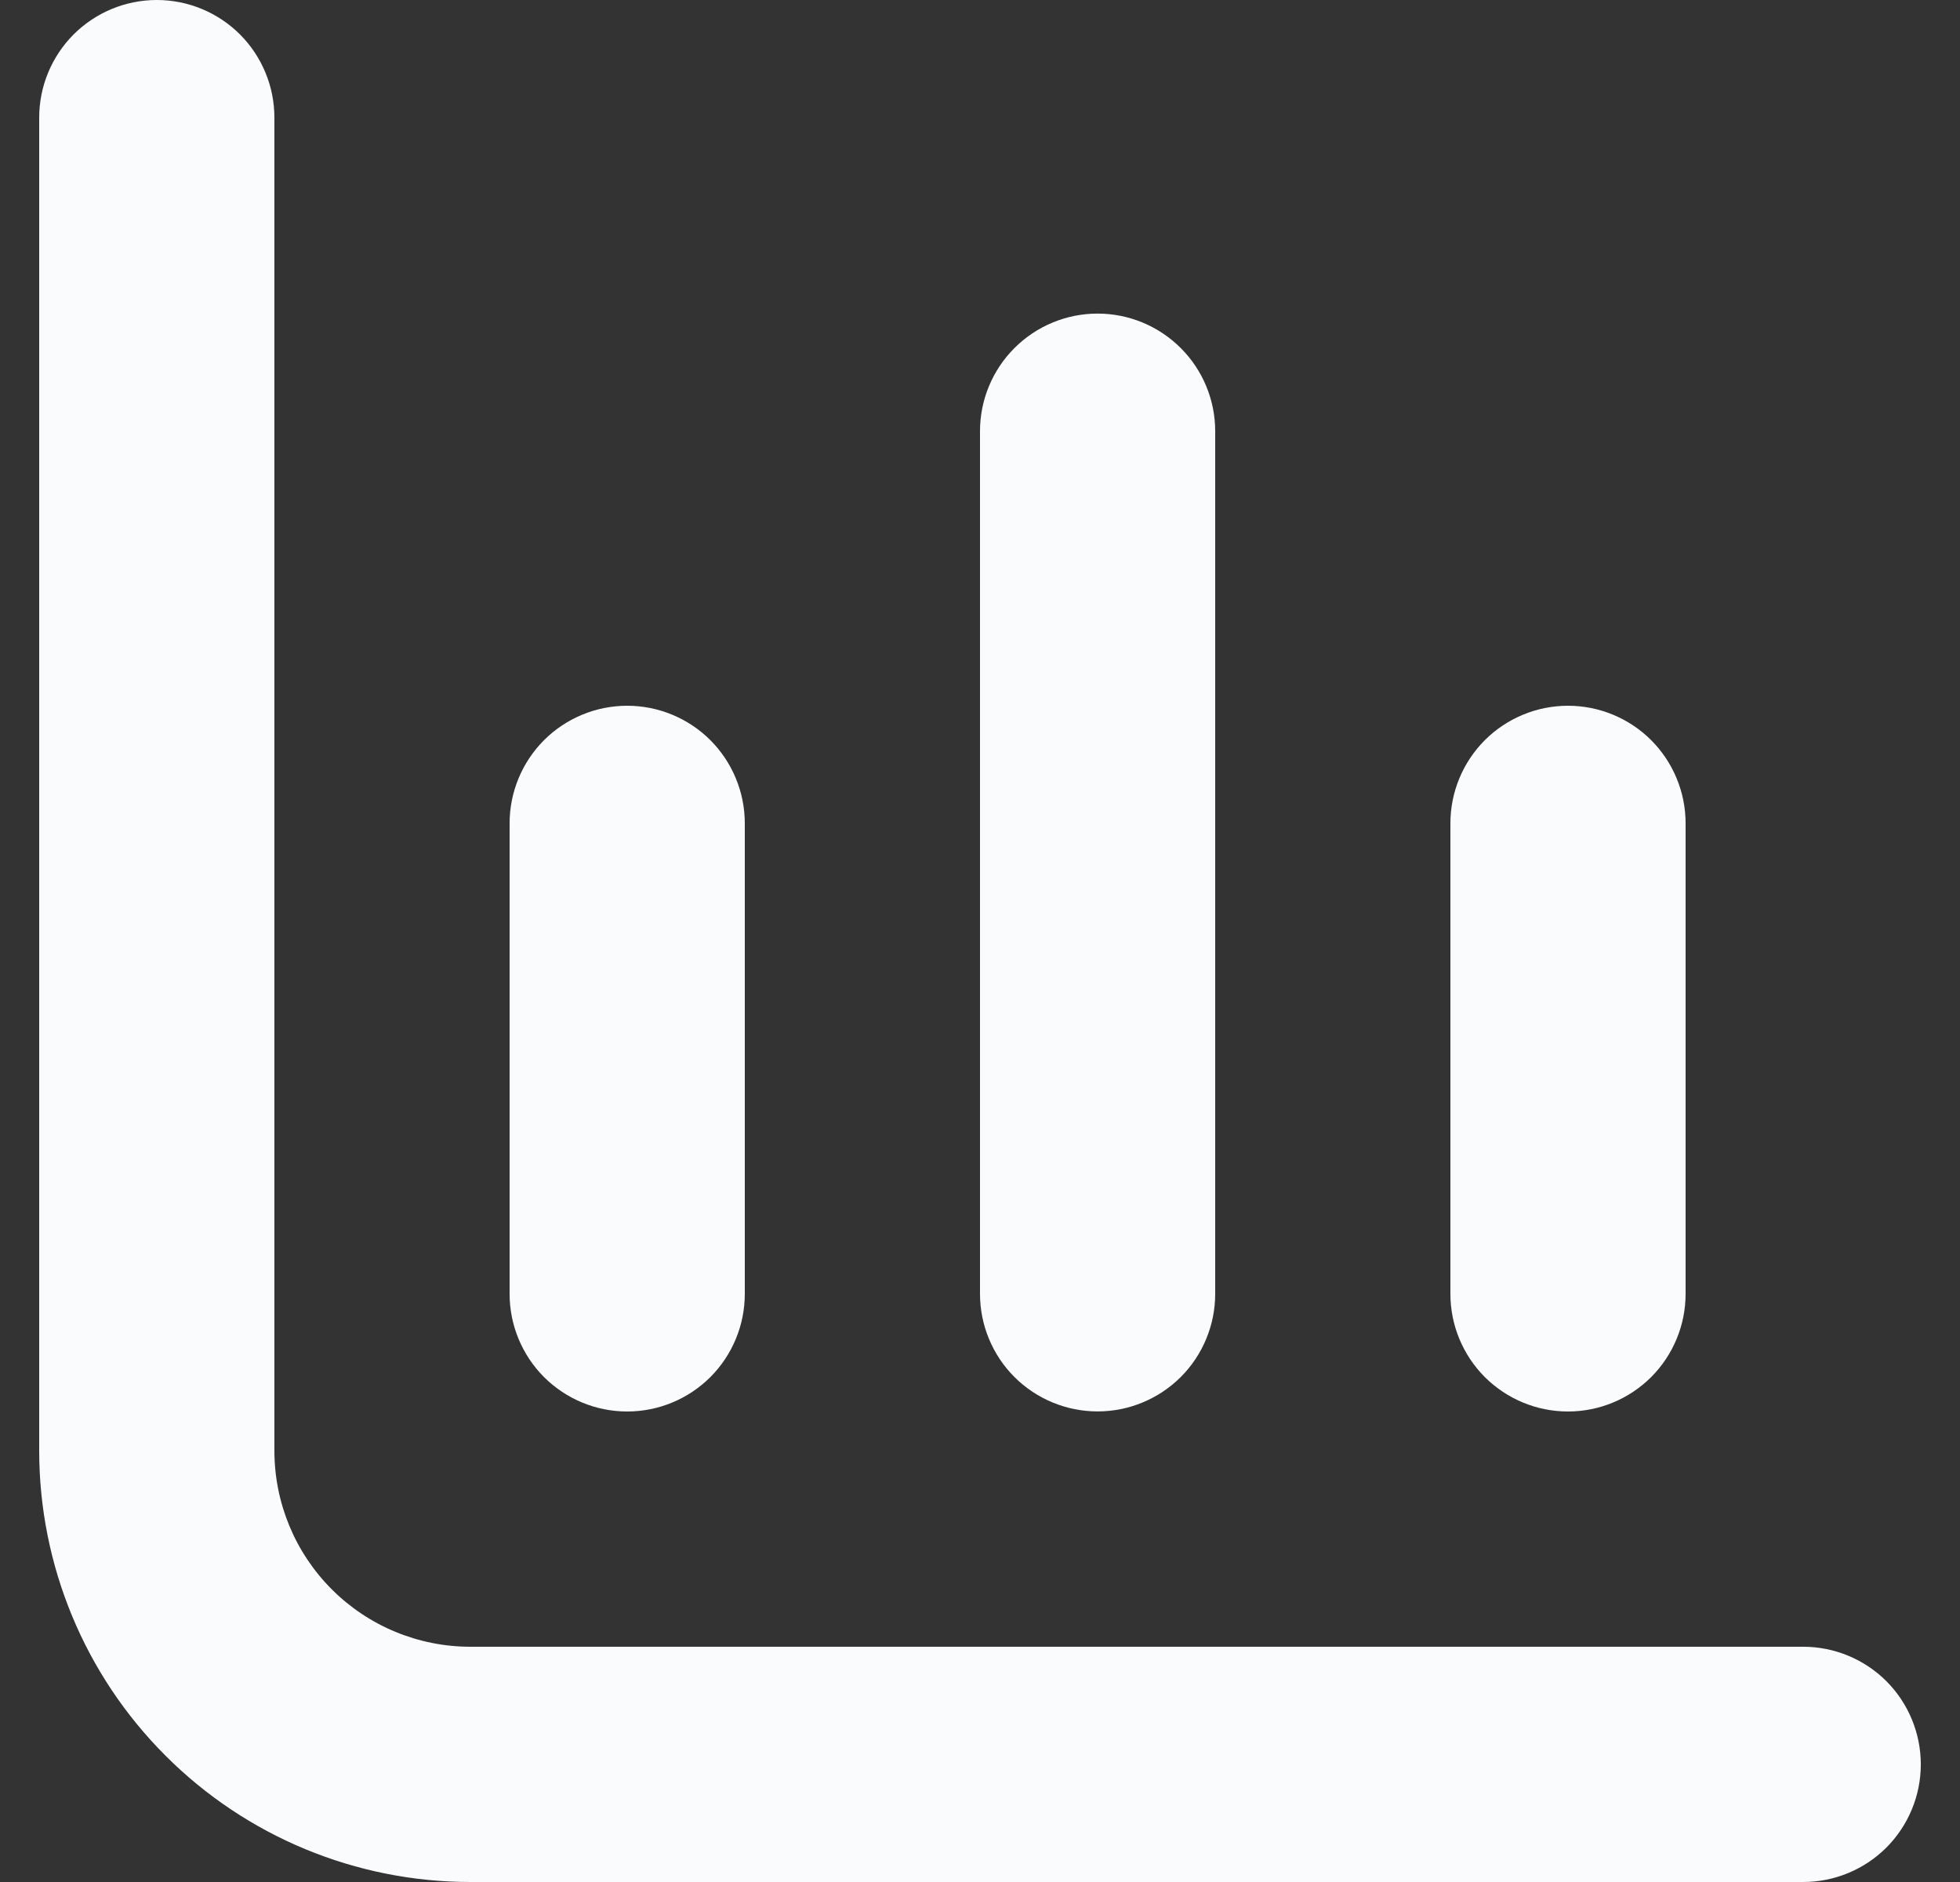
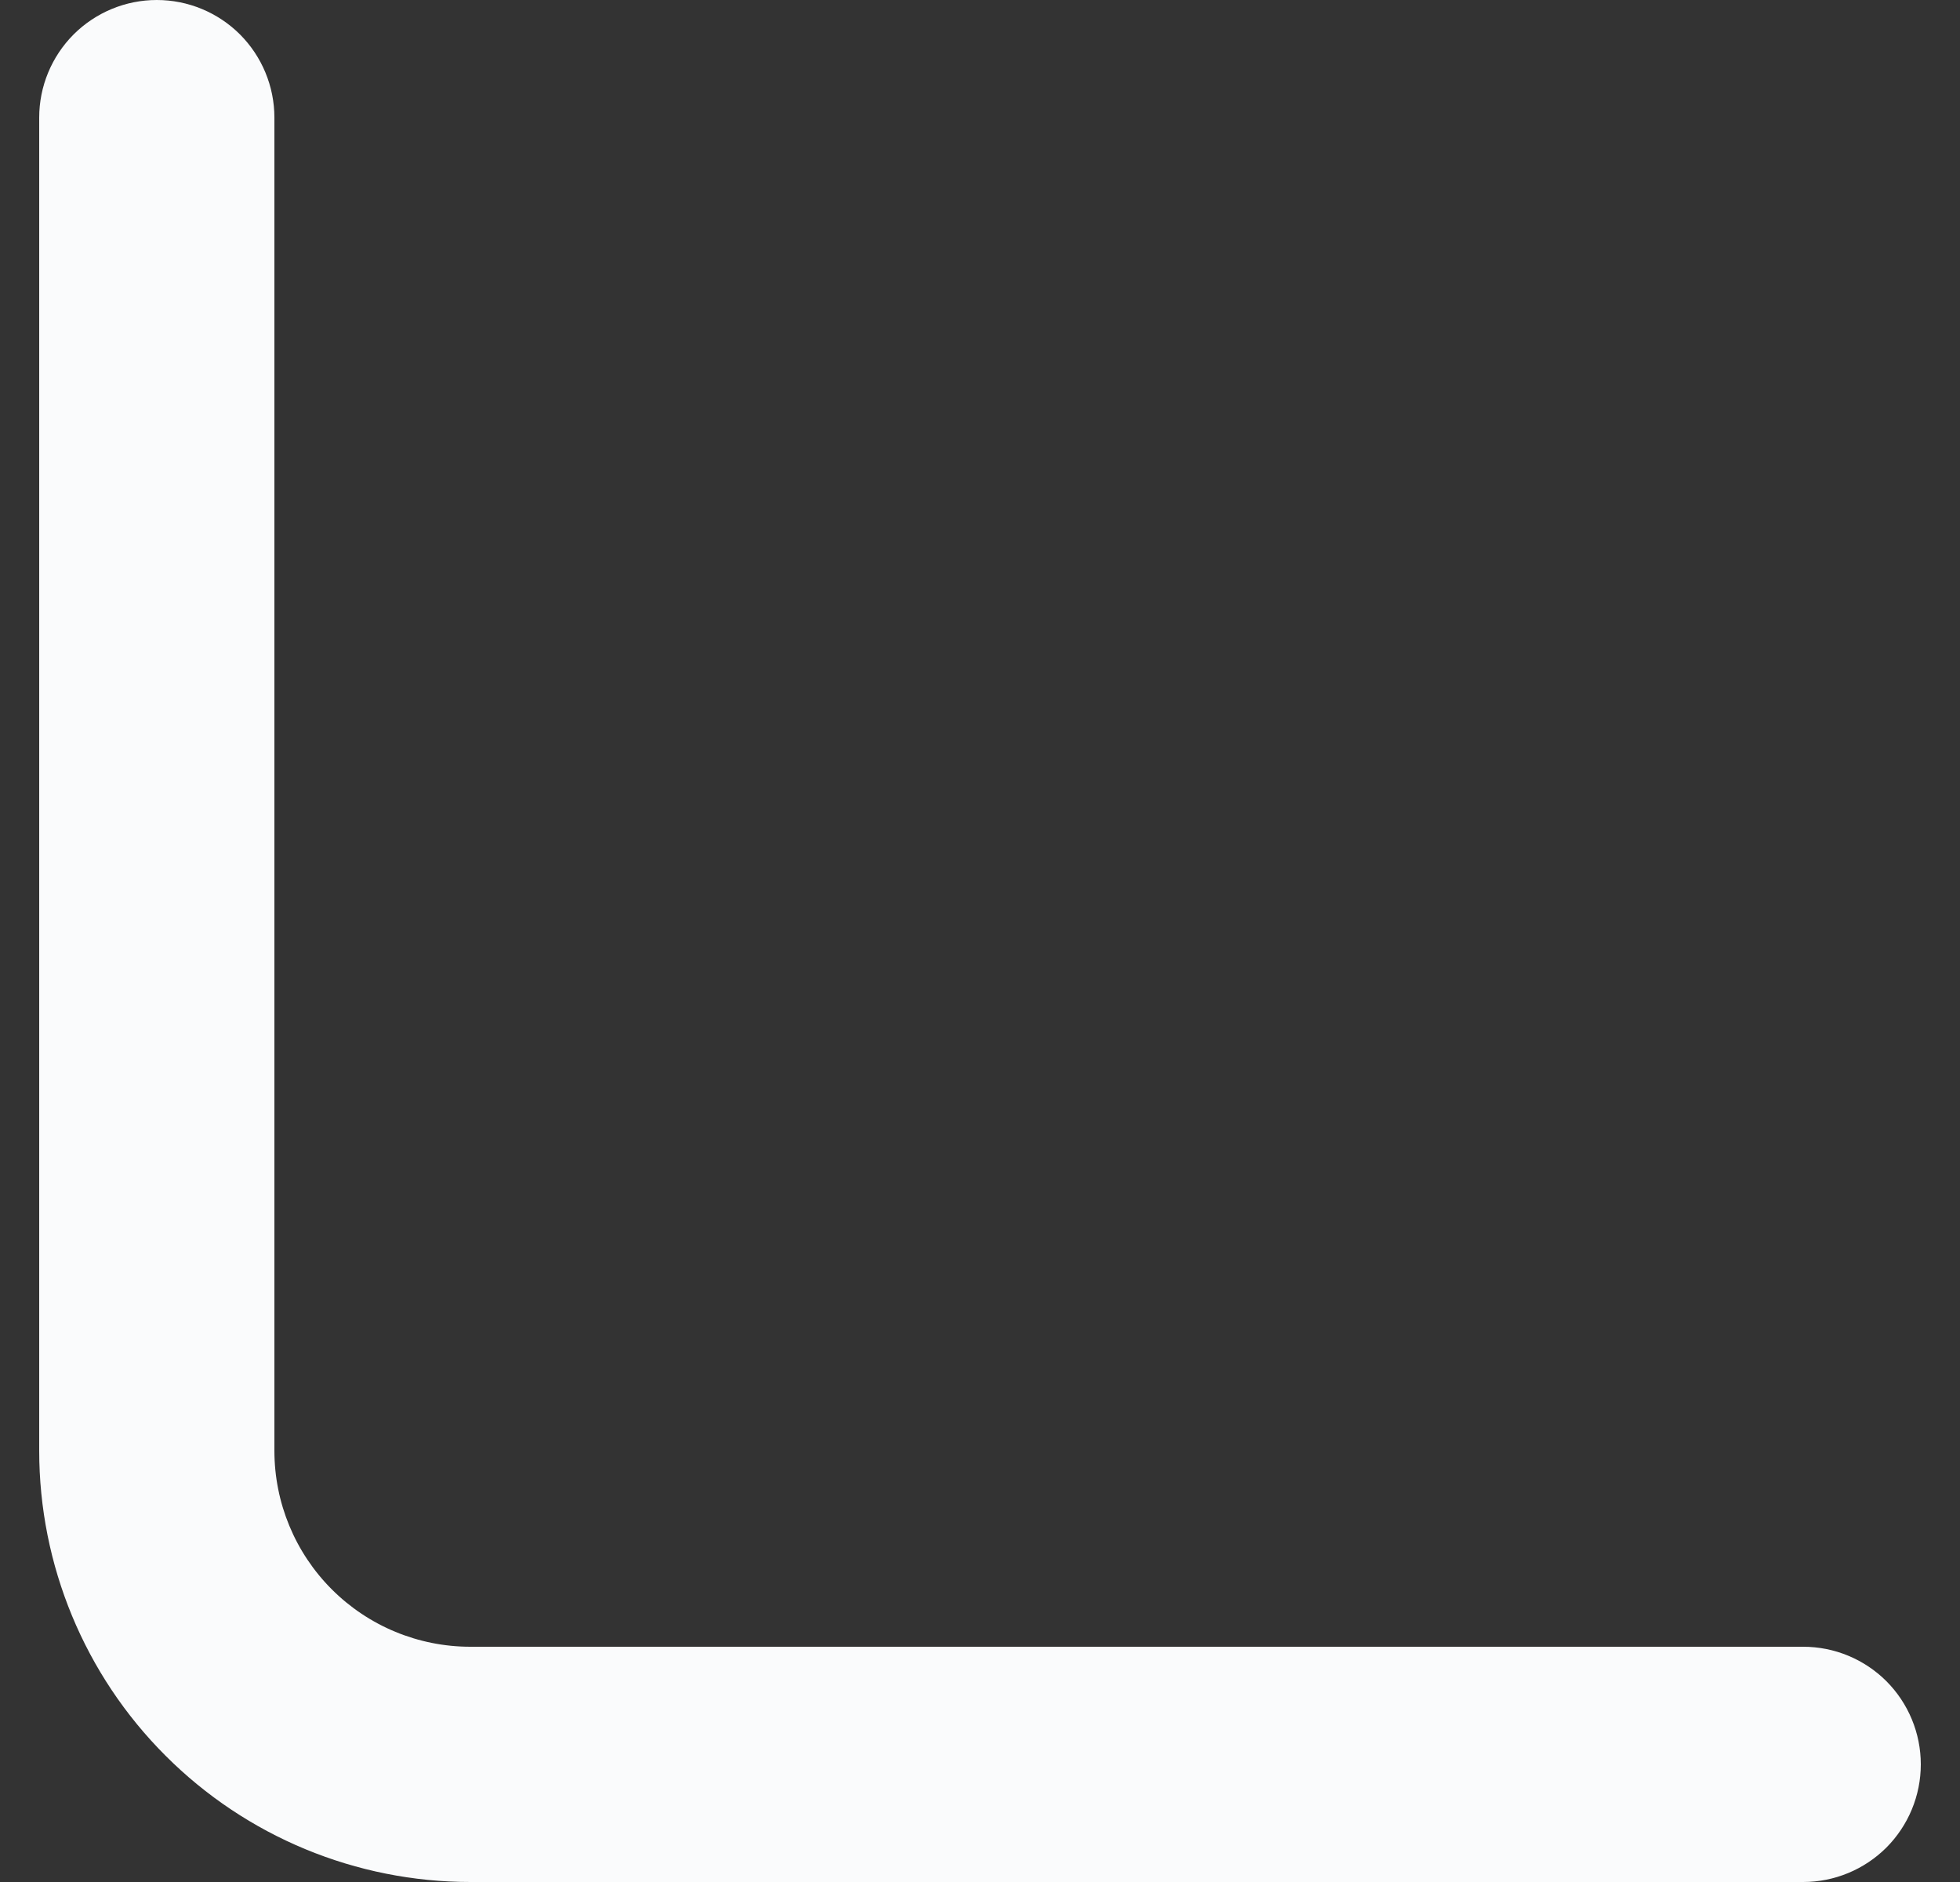
<svg xmlns="http://www.w3.org/2000/svg" width="25" height="24" viewBox="0 0 25 24" fill="none">
  <rect x="0" y="0" width="25" height="24" fill="#333333" stroke="none" />
  <g clip-path="url(#clip0_539_10994)">
    <path d="M6 21C5.337 21 4.701 20.737 4.232 20.268C3.763 19.799 3.5 19.163 3.5 18.5V1.5C3.5 1.102 3.342 0.721 3.061 0.439C2.779 0.158 2.398 0 2 0V0C1.602 0 1.221 0.158 0.939 0.439C0.658 0.721 0.5 1.102 0.5 1.5L0.5 18.5C0.5 19.959 1.079 21.358 2.111 22.389C3.142 23.421 4.541 24 6 24H23C23.398 24 23.779 23.842 24.061 23.561C24.342 23.279 24.5 22.898 24.5 22.5C24.5 22.102 24.342 21.721 24.061 21.439C23.779 21.158 23.398 21 23 21H6Z" fill="#FAFBFC" />
-     <path d="M20 18C20.398 18 20.779 17.842 21.061 17.561C21.342 17.279 21.5 16.898 21.5 16.5V10.5C21.5 10.102 21.342 9.721 21.061 9.439C20.779 9.158 20.398 9 20 9C19.602 9 19.221 9.158 18.939 9.439C18.658 9.721 18.5 10.102 18.5 10.5V16.5C18.5 16.898 18.658 17.279 18.939 17.561C19.221 17.842 19.602 18 20 18Z" fill="#FAFBFC" />
-     <path d="M8 18C8.398 18 8.779 17.842 9.061 17.561C9.342 17.279 9.5 16.898 9.5 16.5V10.5C9.5 10.102 9.342 9.721 9.061 9.439C8.779 9.158 8.398 9 8 9C7.602 9 7.221 9.158 6.939 9.439C6.658 9.721 6.5 10.102 6.5 10.5V16.5C6.5 16.898 6.658 17.279 6.939 17.561C7.221 17.842 7.602 18 8 18Z" fill="#FAFBFC" />
-     <path d="M14 17.999C14.398 17.999 14.779 17.841 15.061 17.56C15.342 17.279 15.5 16.897 15.5 16.499V5.499C15.5 5.101 15.342 4.72 15.061 4.439C14.779 4.157 14.398 3.999 14 3.999C13.602 3.999 13.221 4.157 12.939 4.439C12.658 4.72 12.5 5.101 12.5 5.499V16.499C12.5 16.897 12.658 17.279 12.939 17.56C13.221 17.841 13.602 17.999 14 17.999Z" fill="#FAFBFC" />
  </g>
  <defs>
    <clipPath id="clip0_539_10994">
      <rect width="24" height="24" fill="white" transform="translate(0.5)" />
    </clipPath>
  </defs>
</svg>